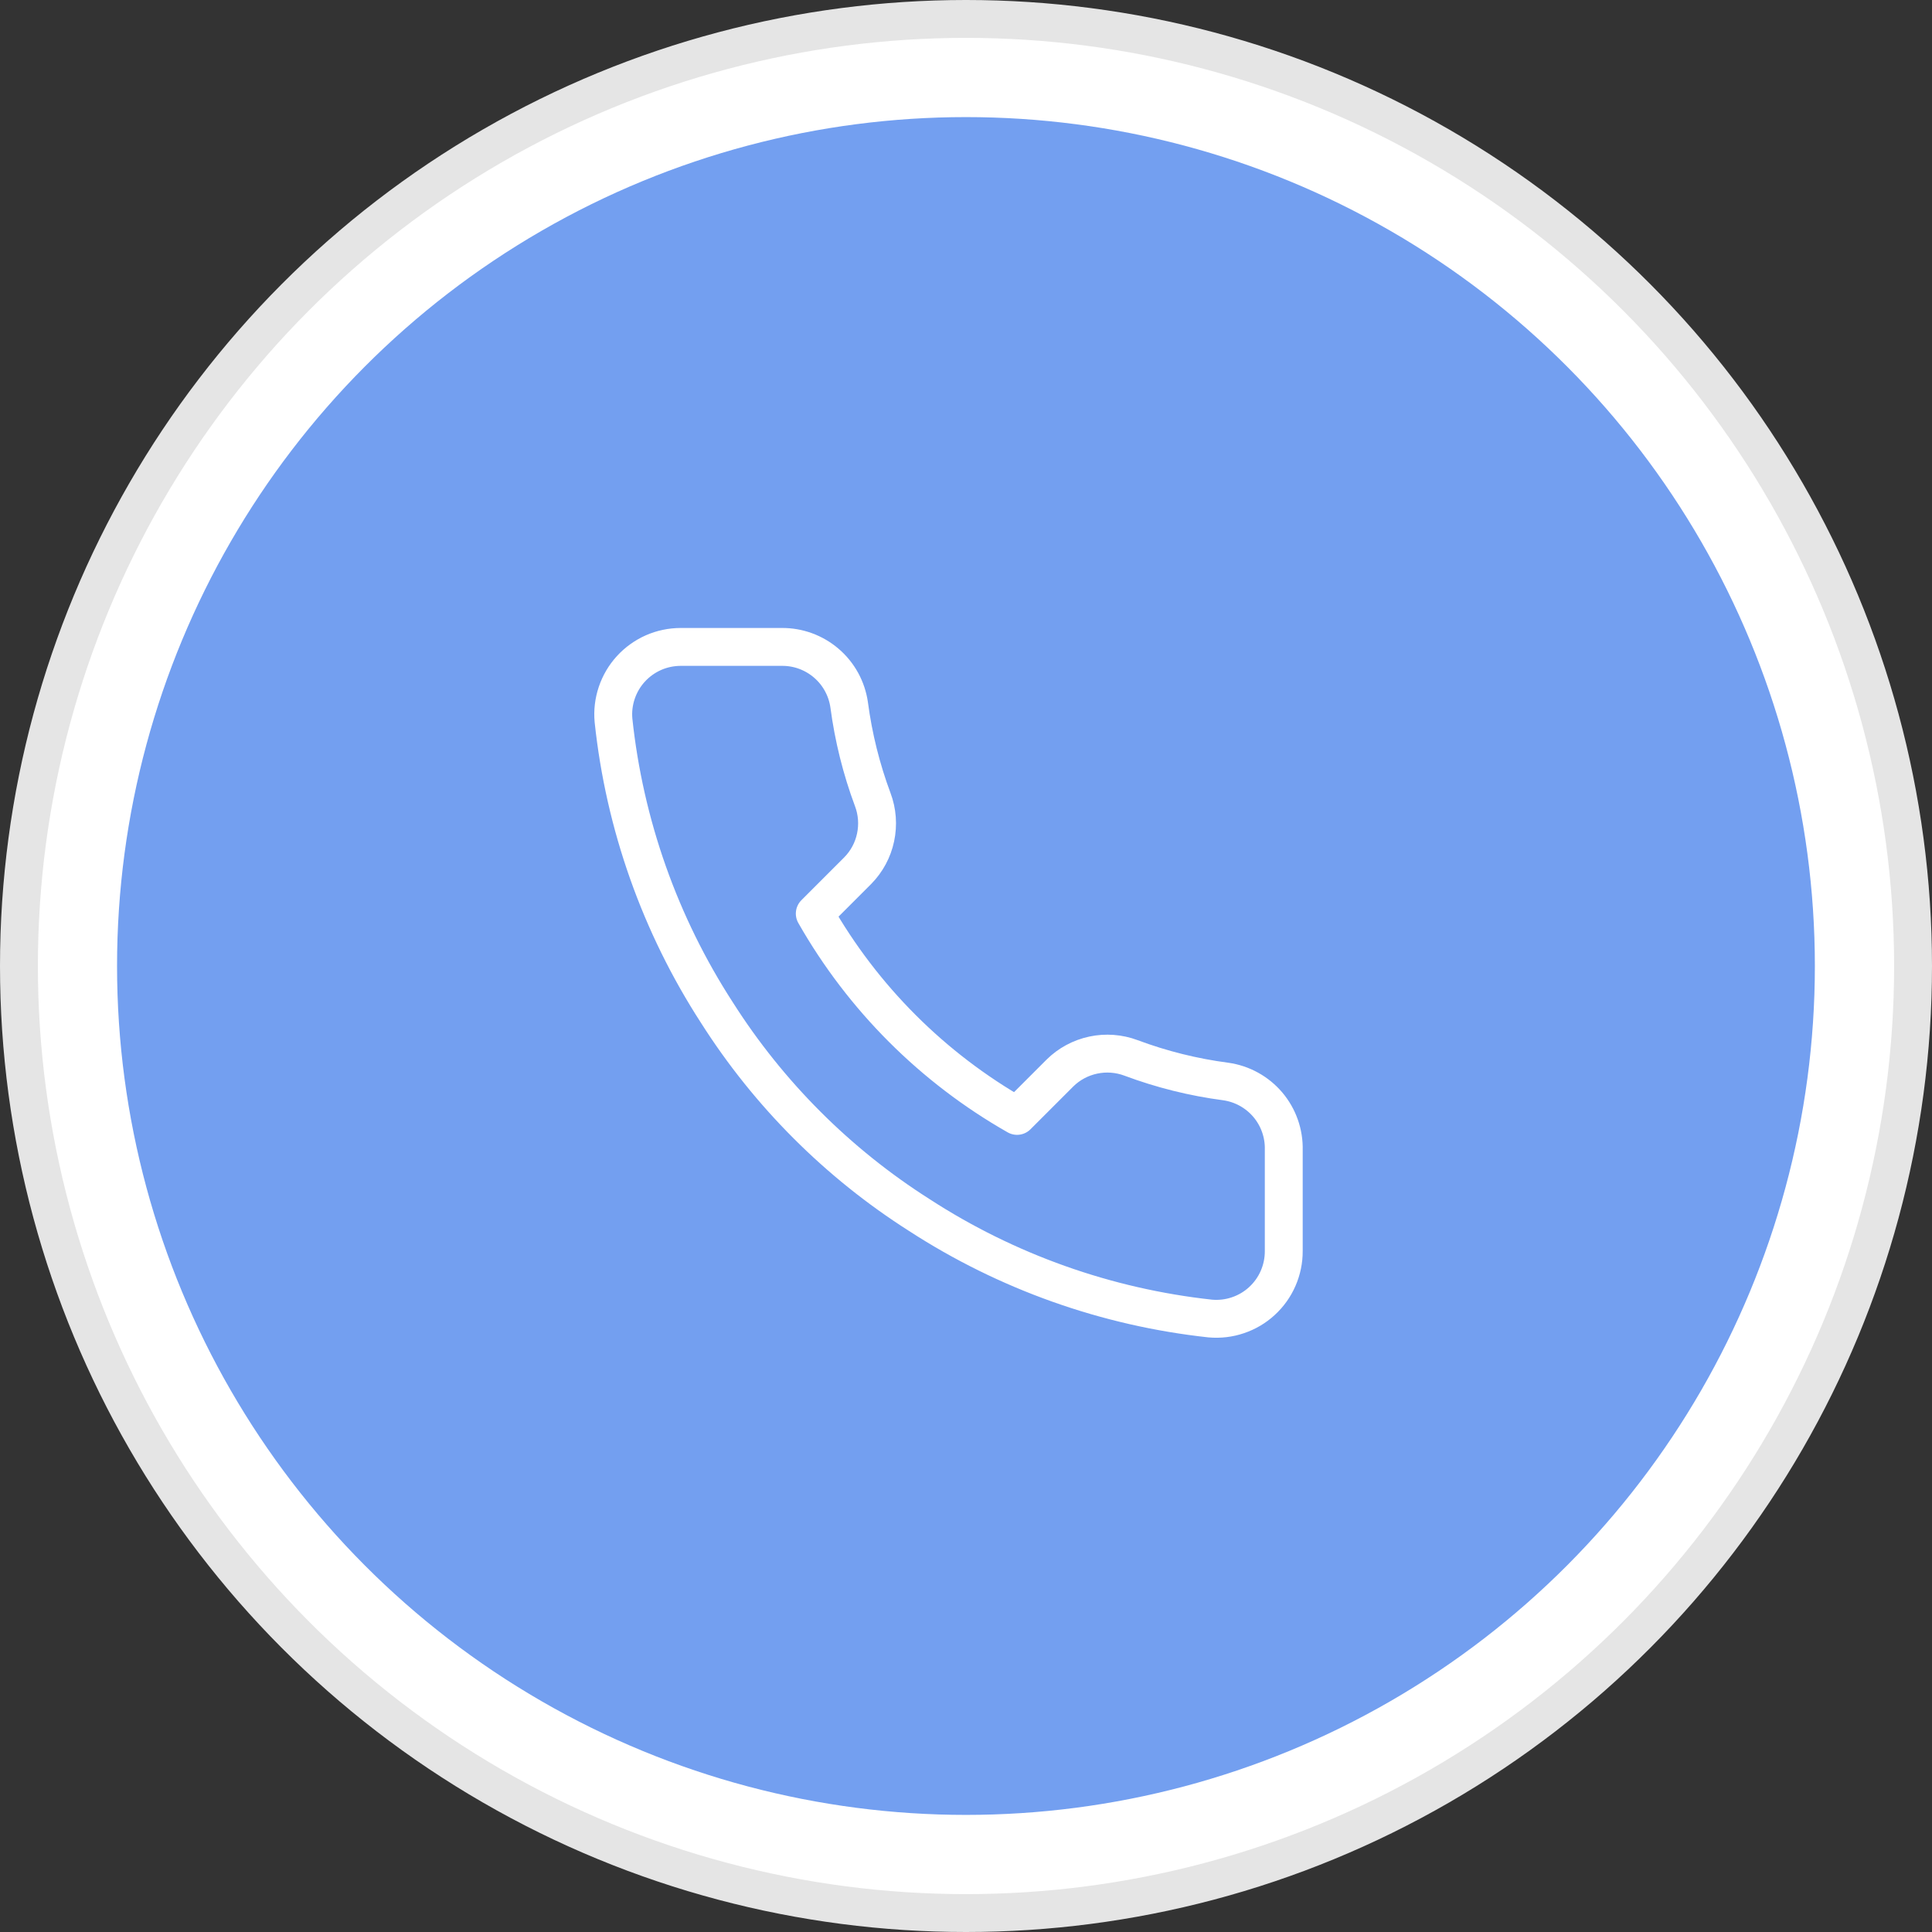
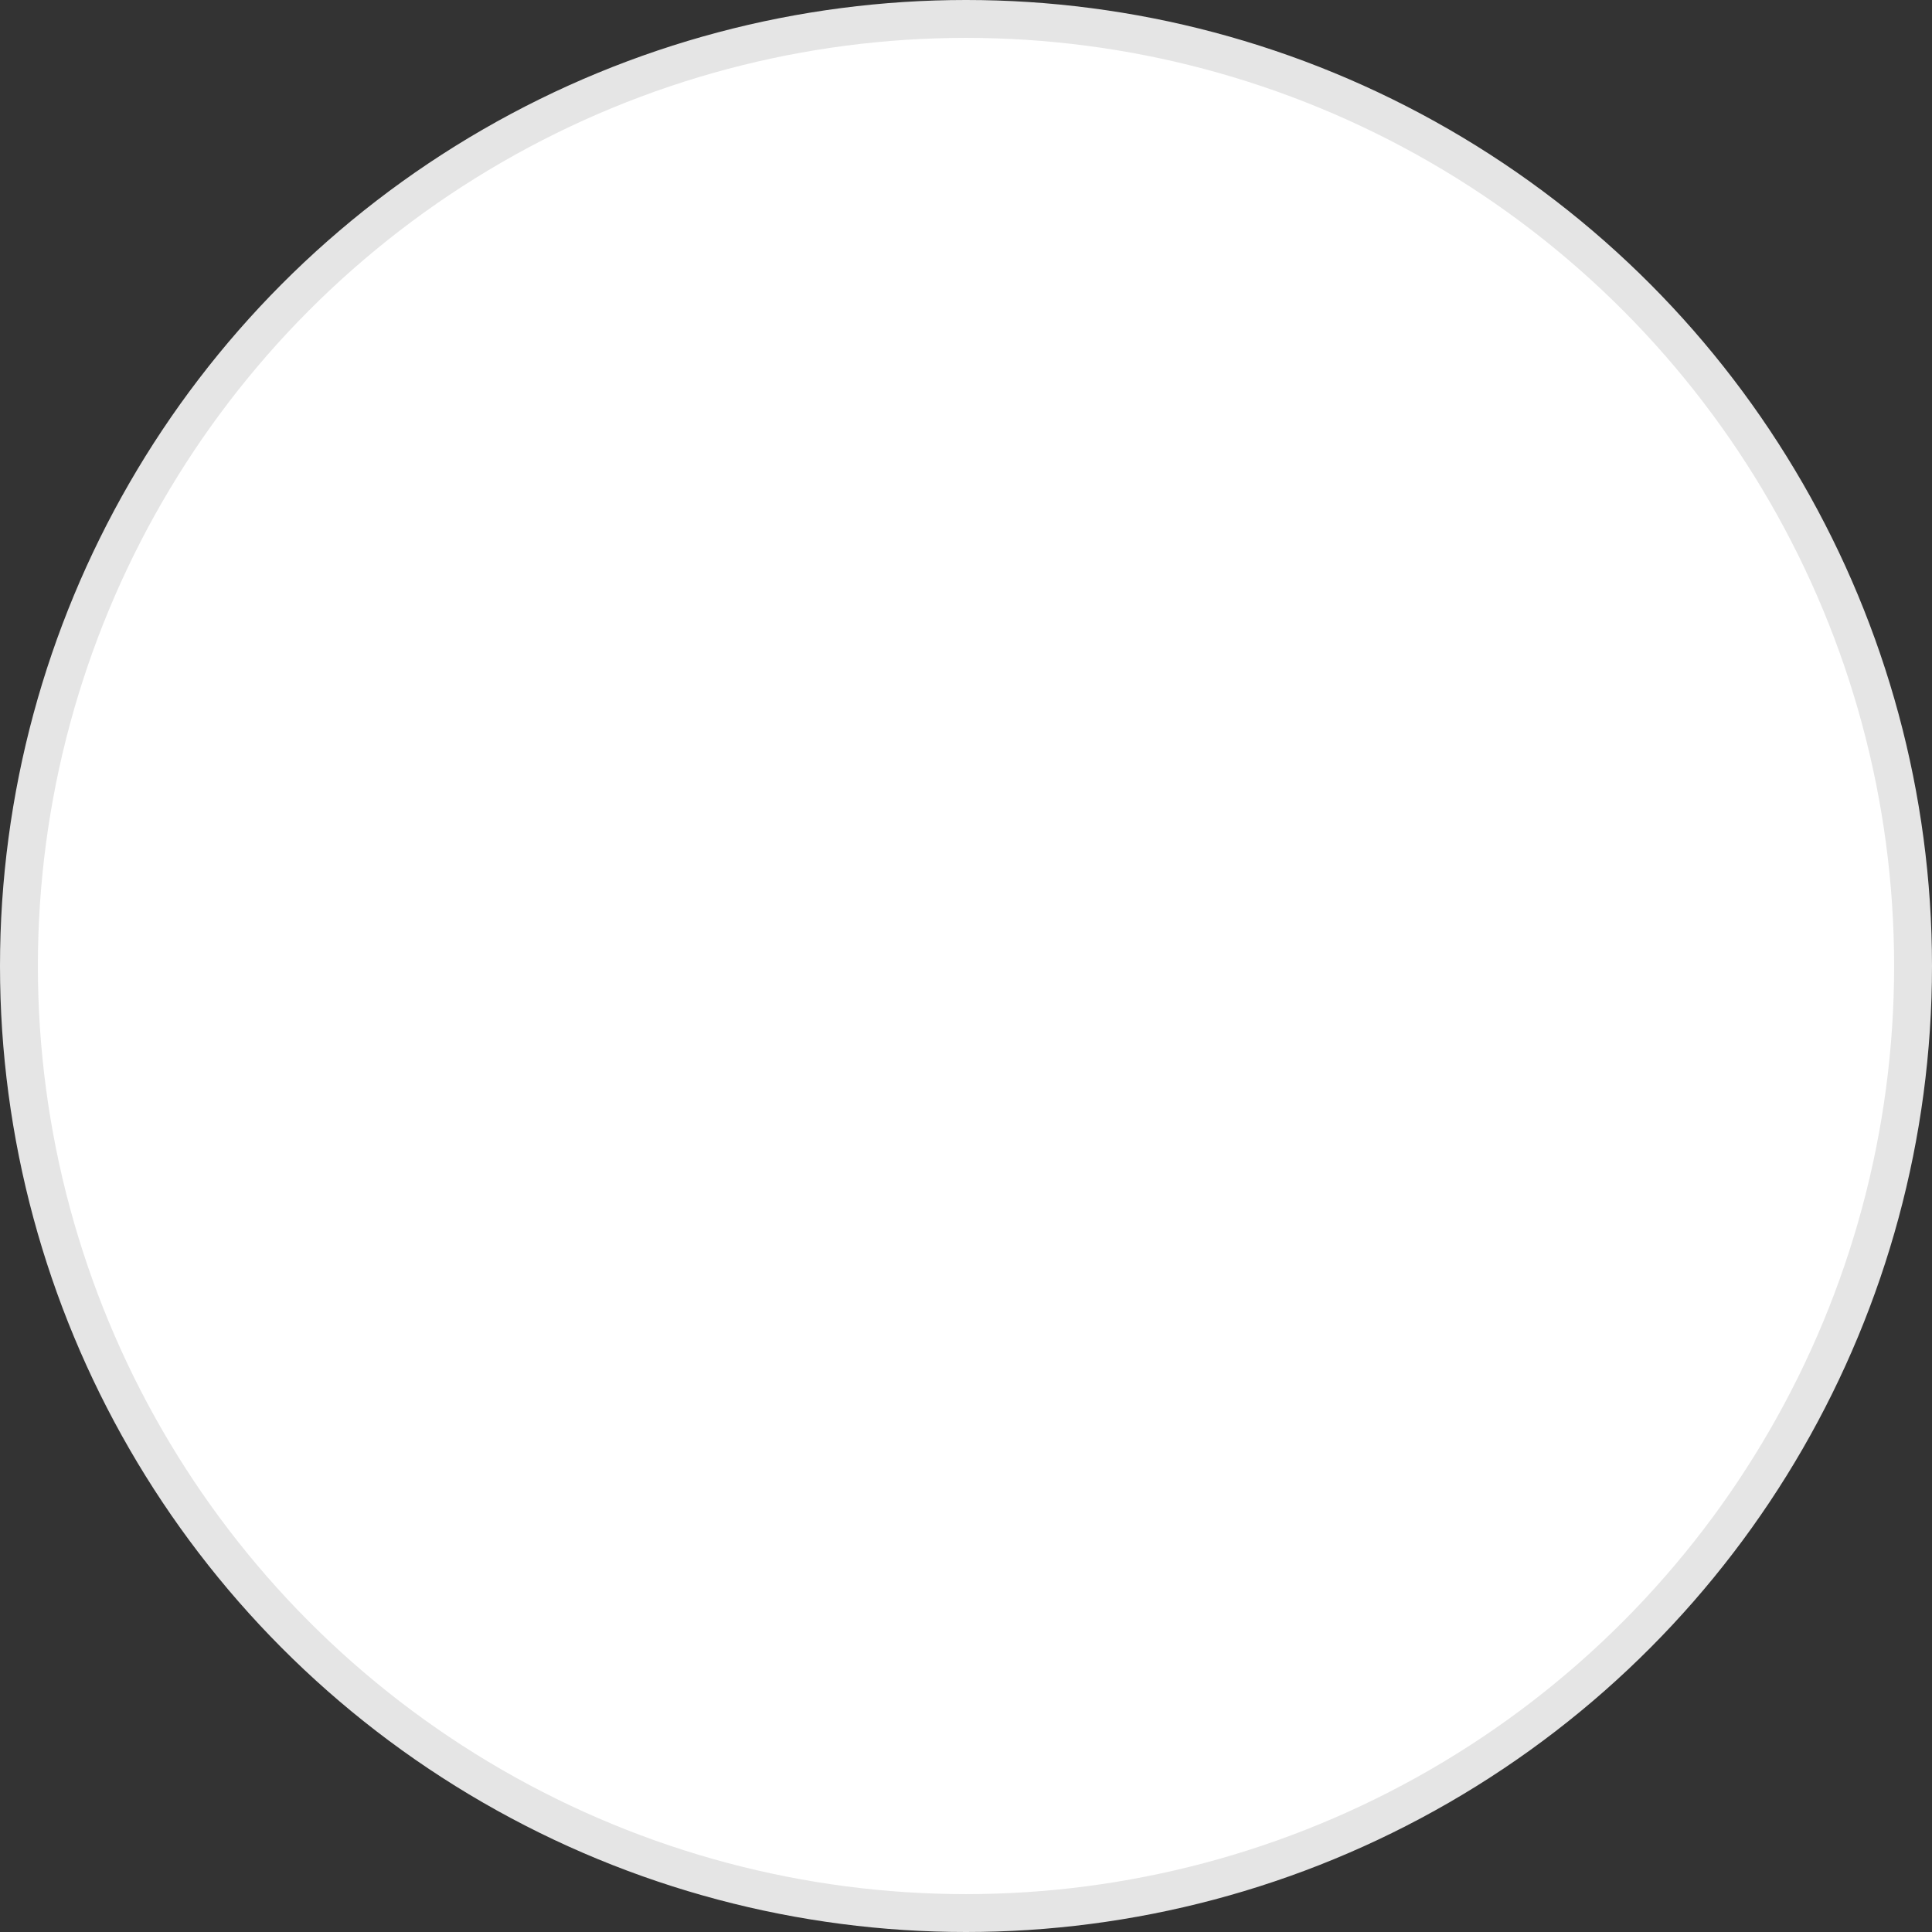
<svg xmlns="http://www.w3.org/2000/svg" width="51" height="51" viewBox="0 0 51 51" fill="none">
  <rect x="0" y="0" width="51" height="51" fill="#333333" stroke="none" />
  <circle cx="25.5" cy="25.5" r="25" fill="white" stroke="#E5E5E5" />
-   <circle cx="25.499" cy="25.5" r="22.409" fill="#739FF0" />
  <g clip-path="url(#clip0_941_5057)">
-     <path d="M33.888 30.356V33.026C33.889 33.274 33.838 33.519 33.739 33.746C33.64 33.974 33.494 34.177 33.311 34.345C33.129 34.513 32.913 34.64 32.678 34.719C32.444 34.799 32.195 34.828 31.948 34.806C29.209 34.508 26.578 33.573 24.267 32.074C22.117 30.707 20.294 28.884 18.927 26.734C17.423 24.412 16.487 21.768 16.195 19.017C16.172 18.771 16.202 18.523 16.281 18.289C16.36 18.055 16.486 17.84 16.653 17.657C16.82 17.475 17.022 17.329 17.248 17.229C17.474 17.129 17.719 17.078 17.966 17.077H20.636C21.068 17.073 21.486 17.226 21.814 17.508C22.142 17.789 22.355 18.18 22.416 18.608C22.529 19.462 22.738 20.302 23.039 21.109C23.159 21.427 23.184 21.774 23.113 22.107C23.043 22.439 22.878 22.745 22.638 22.987L21.508 24.117C22.775 26.345 24.62 28.19 26.848 29.457L27.978 28.327C28.22 28.087 28.526 27.923 28.859 27.852C29.191 27.781 29.538 27.807 29.856 27.926C30.664 28.228 31.503 28.437 32.357 28.549C32.789 28.61 33.184 28.828 33.467 29.161C33.749 29.494 33.899 29.92 33.888 30.356Z" stroke="white" stroke-linecap="round" stroke-linejoin="round" />
-   </g>
+     </g>
  <defs>
    <clipPath id="clip0_941_5057">
-       <rect width="20.4" height="20.4" fill="white" transform="translate(15.301 15.3)" />
-     </clipPath>
+       </clipPath>
  </defs>
</svg>